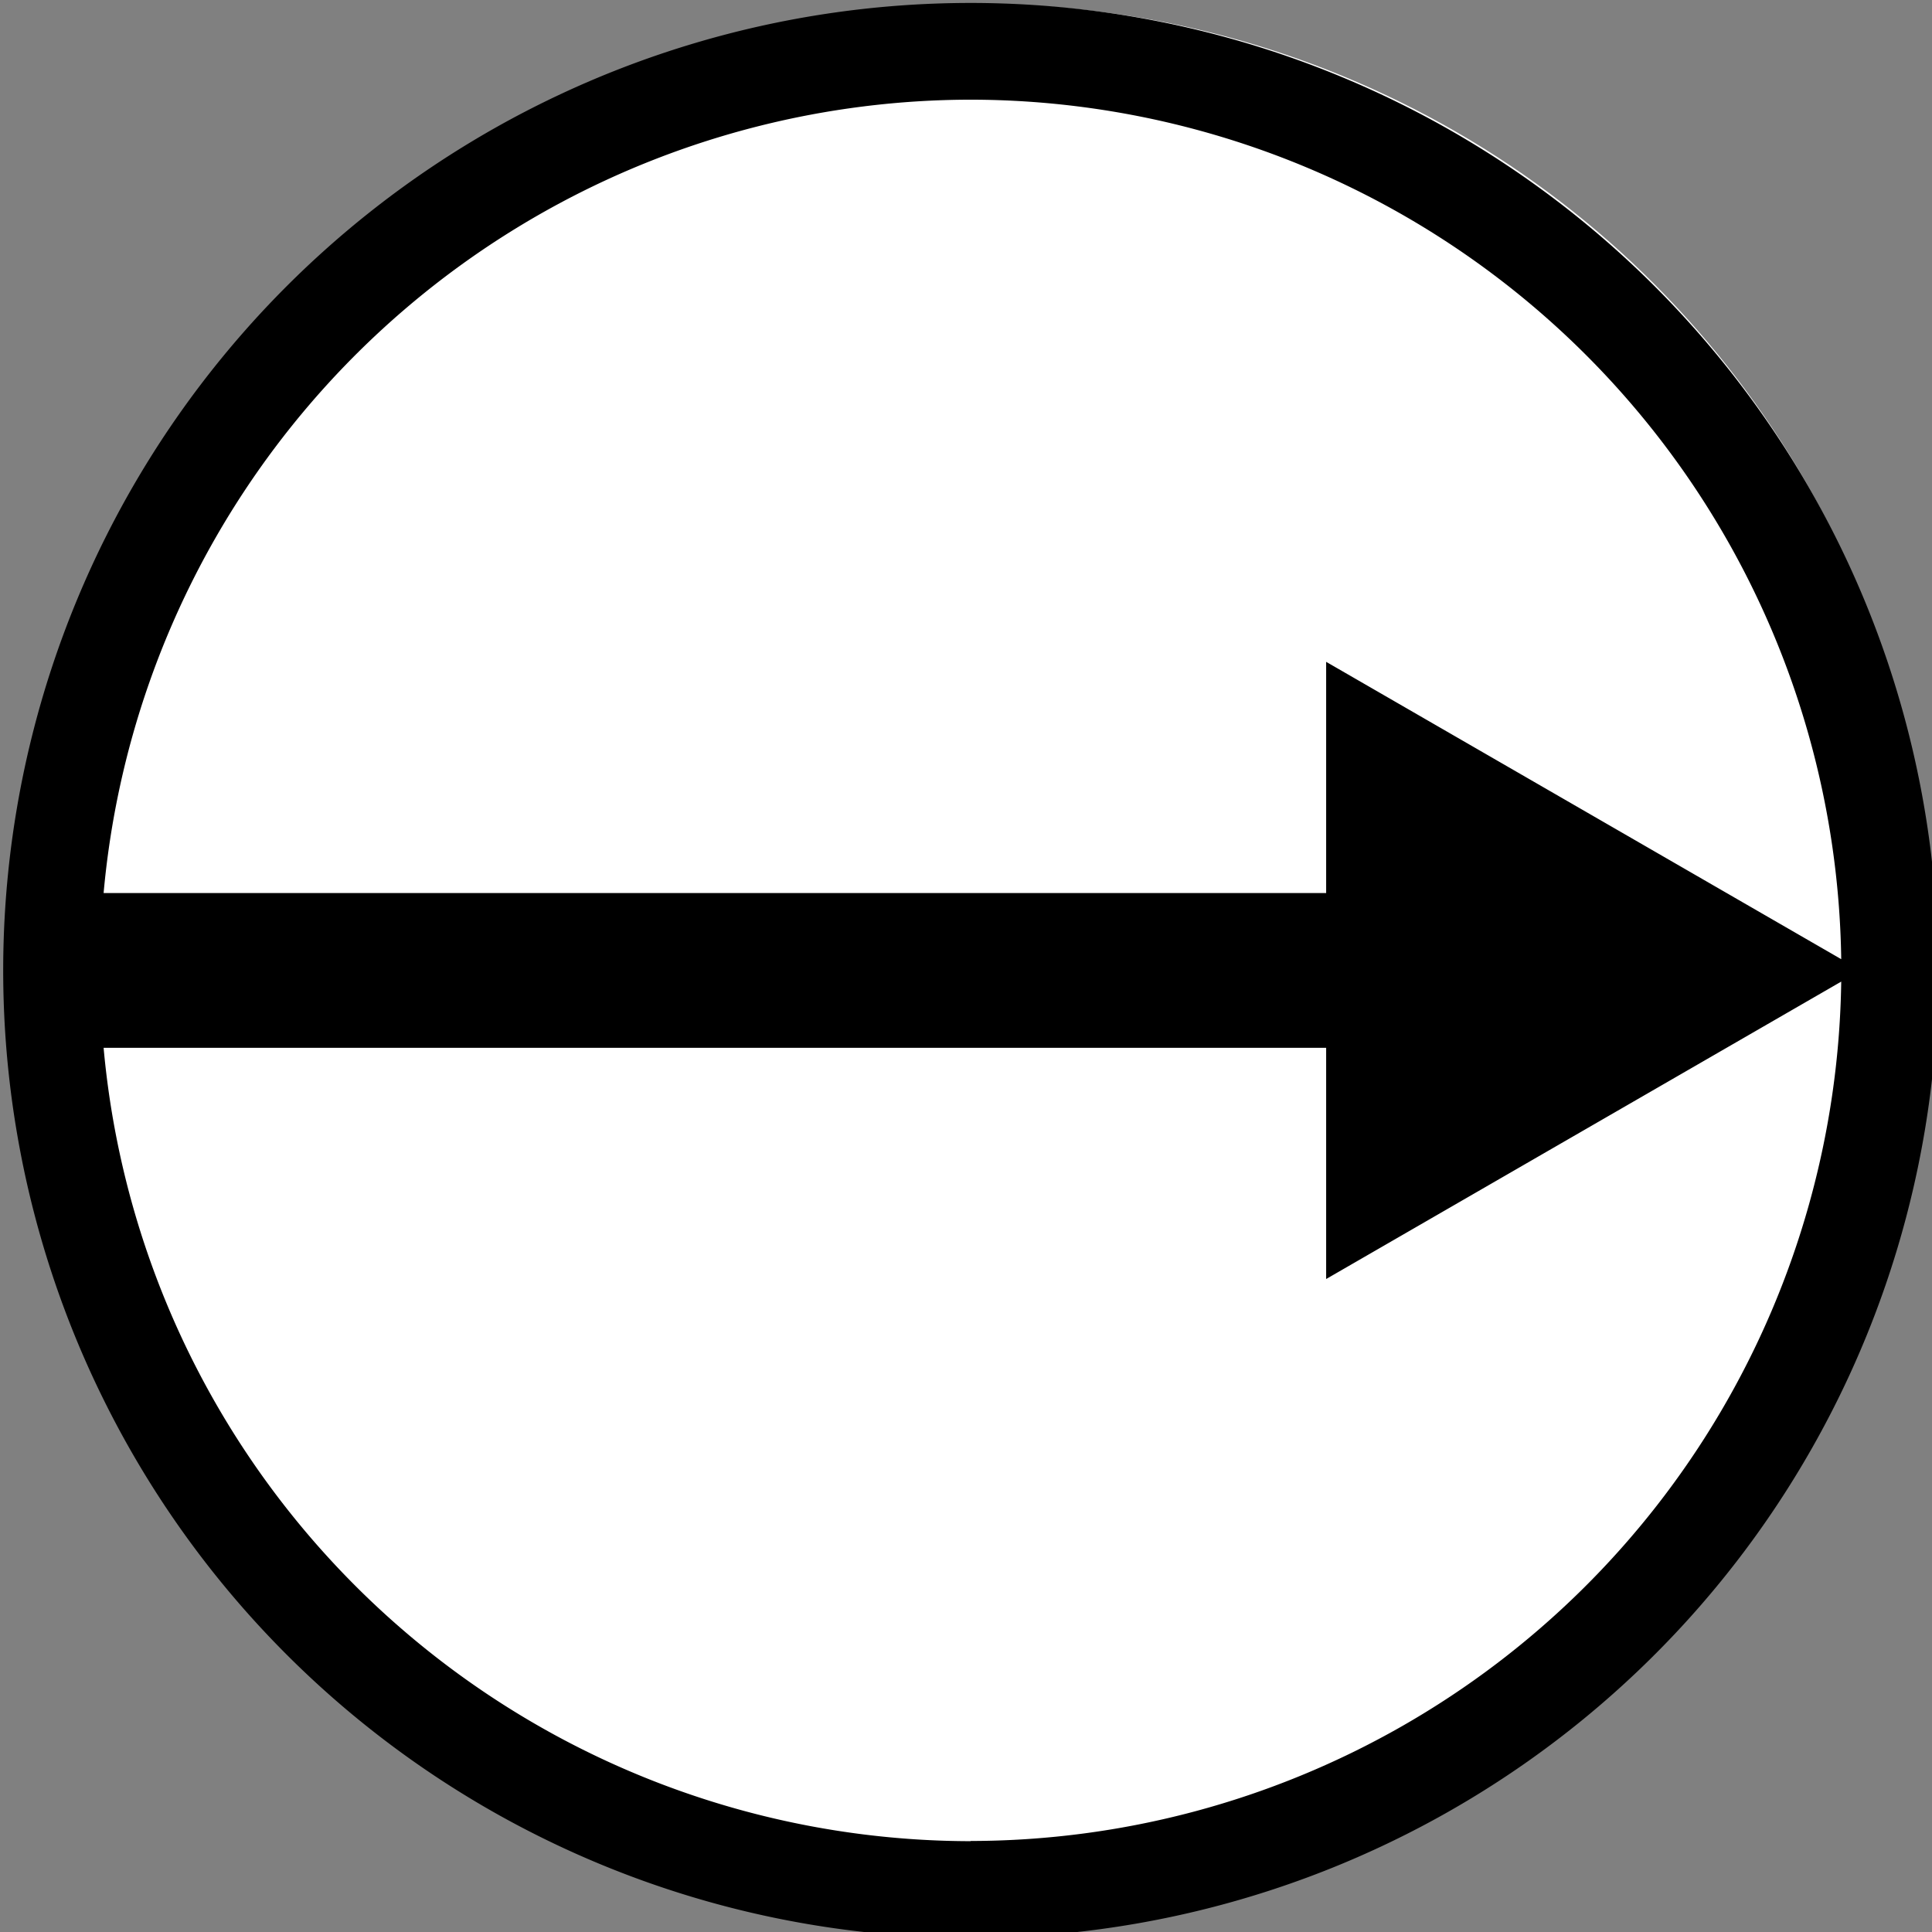
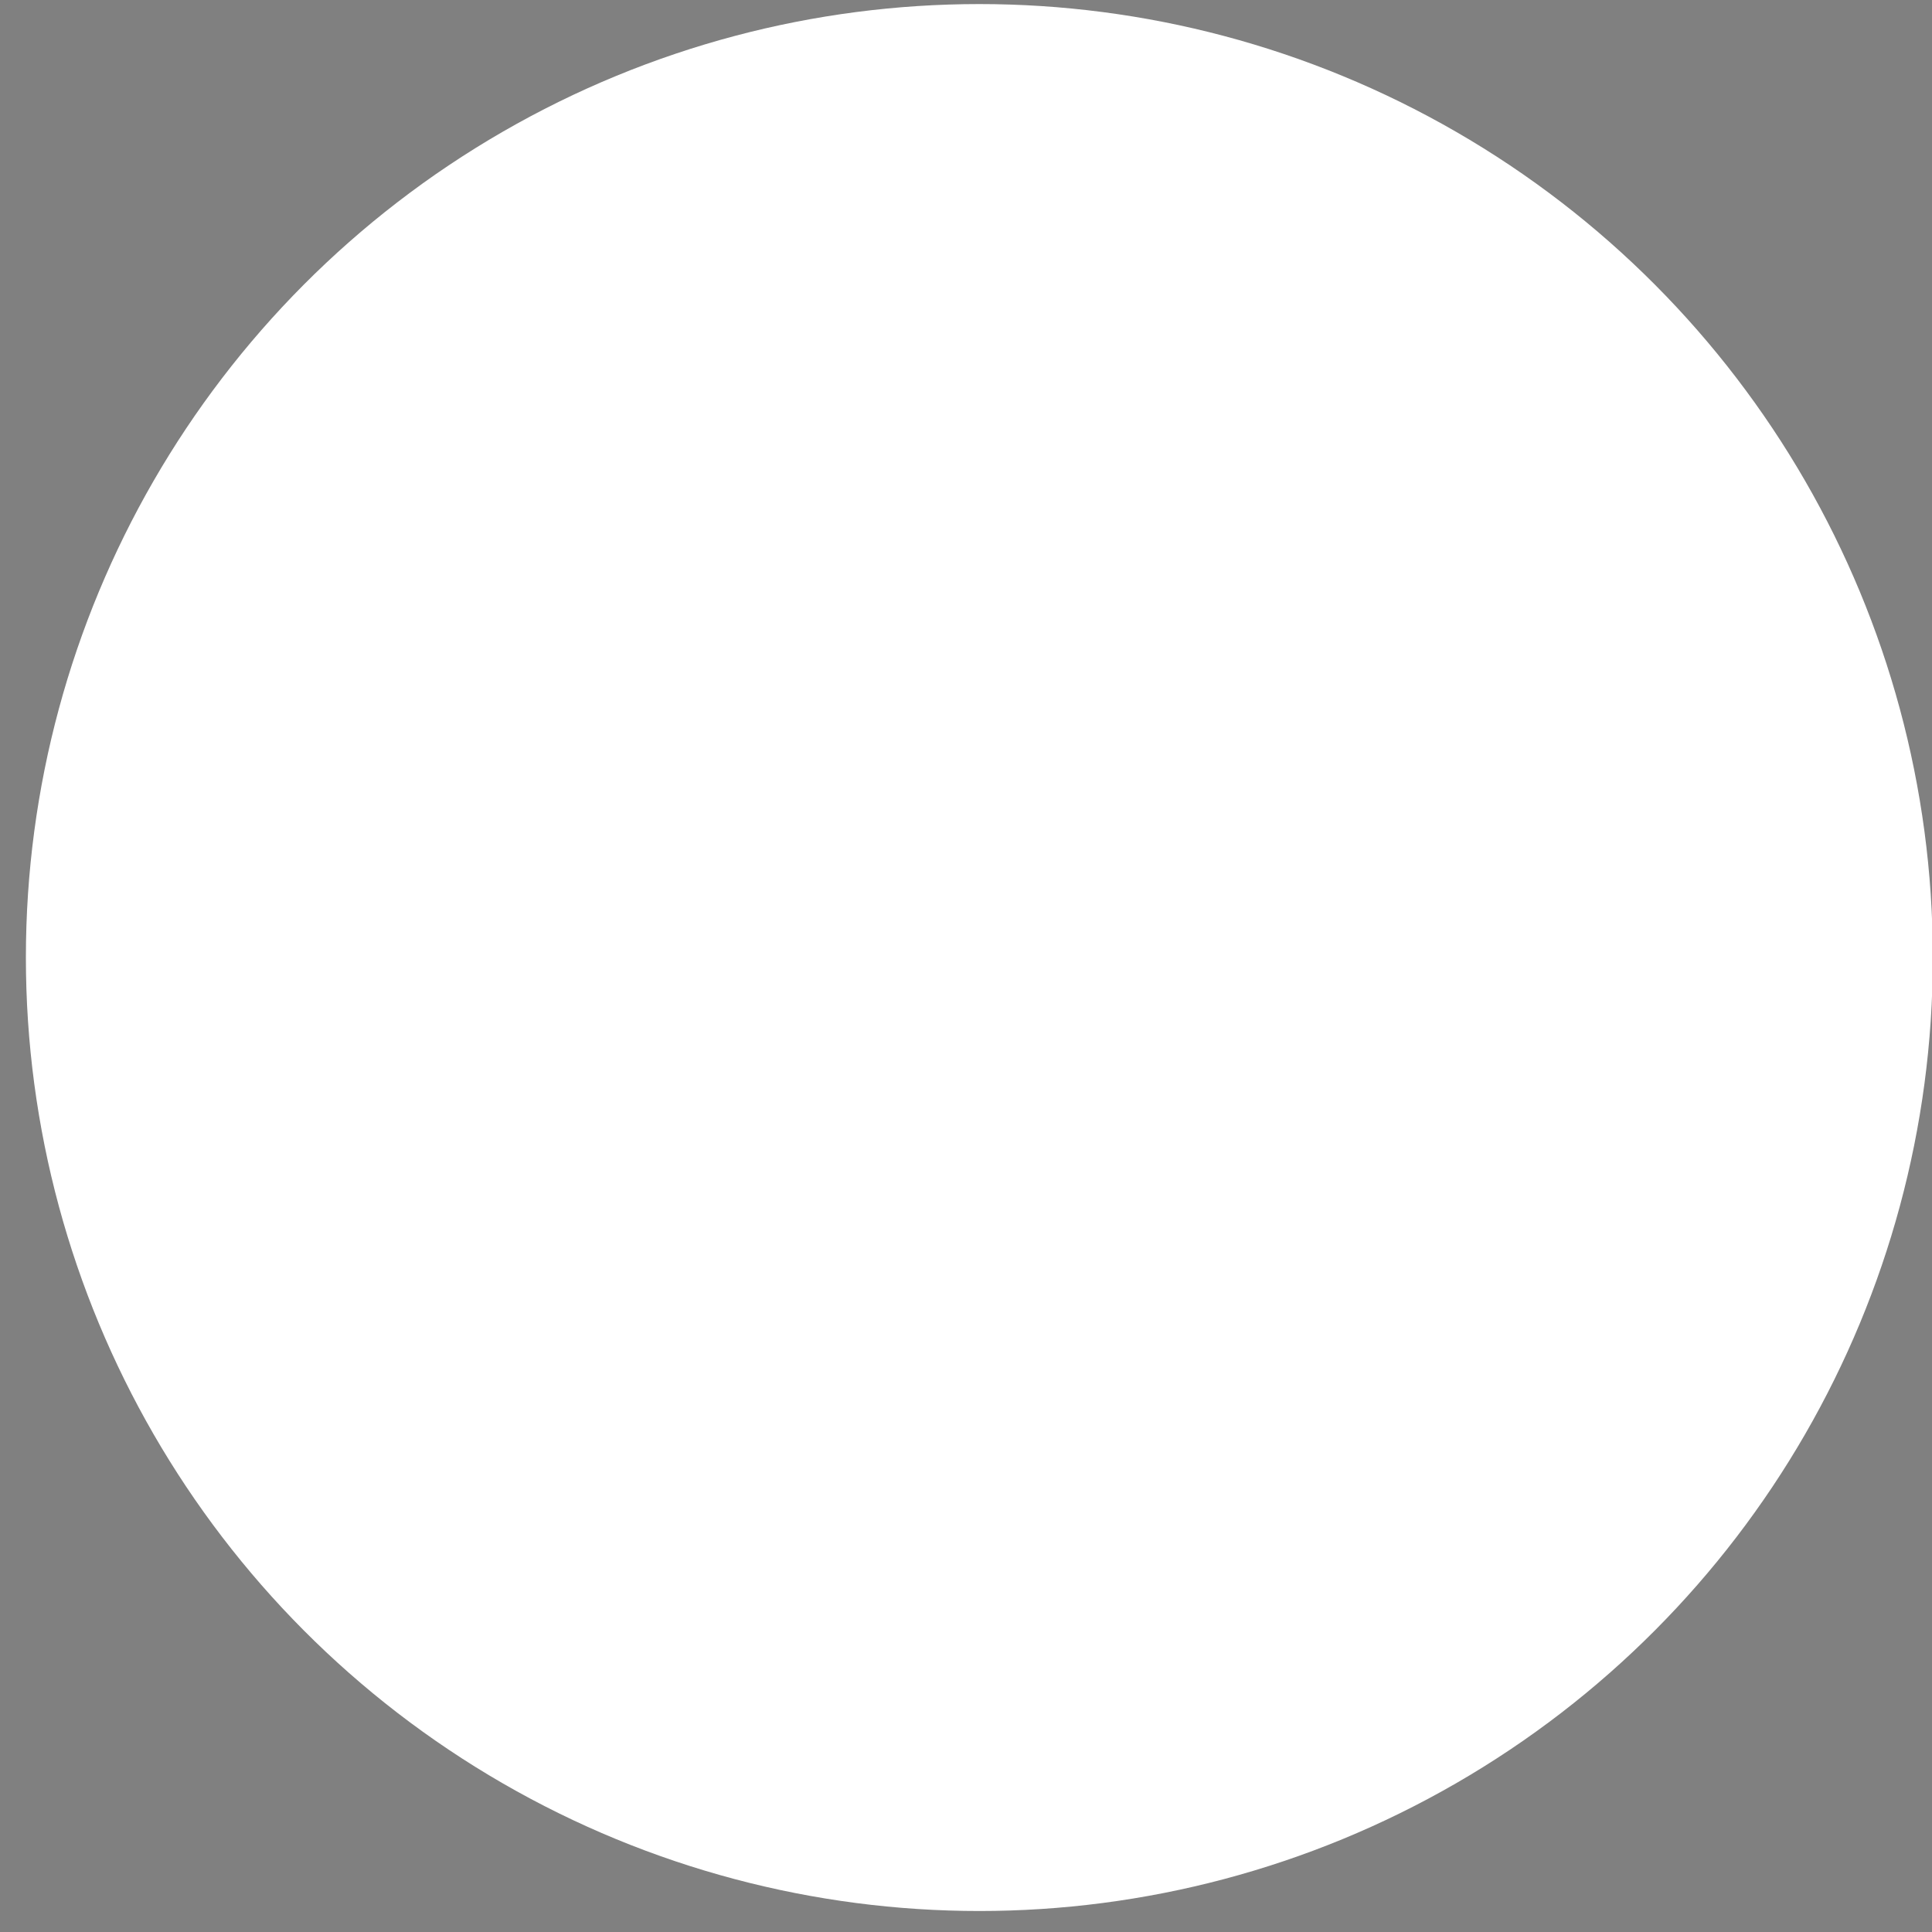
<svg xmlns="http://www.w3.org/2000/svg" xmlns:ns1="http://www.inkscape.org/namespaces/inkscape" xmlns:ns2="http://sodipodi.sourceforge.net/DTD/sodipodi-0.dtd" width="7.786mm" height="7.786mm" viewBox="0 0 7.786 7.786" version="1.1" id="svg90" ns1:version="1.2.1 (9c6d41e410, 2022-07-14)" ns2:docname="pipeline.svg">
  <rect x="0" y="0" width="7.786" height="7.786" fill="#808080" stroke="none" />
  <g ns1:label="Layer 1" ns1:groupmode="layer" id="layer1" transform="translate(-108.463,-73.363)">
    <g id="g968">
      <g id="g1381" transform="translate(-12.467,-8.849)">
        <g id="Group_205-9" data-name="Group 205" transform="matrix(0.265,0,0,0.265,113.145,74.426)">
          <circle id="Ellipse_14-3-2" data-name="Ellipse 14" cx="14.5" cy="14.5" r="14.5" transform="translate(29.771,29.443)" fill="#ffffff" />
-           <path id="Sym_Pipeline-2-0" data-name="Sym_Pipeline" d="M 14.713,0 A 14.713,14.713 0 1 0 29.426,14.713 14.715,14.715 0 0 0 14.713,0 Z m 0,1.471 A 13.256,13.256 0 0 1 27.952,14.542 L 20.119,10.02 v 3.516 H 1.527 A 13.256,13.256 0 0 1 14.713,1.471 Z m 0,26.484 A 13.256,13.256 0 0 1 1.527,15.89 h 18.592 v 3.516 l 7.833,-4.523 A 13.256,13.256 0 0 1 14.713,27.952 Z" transform="translate(29.426,29.426)" />
        </g>
      </g>
    </g>
  </g>
</svg>